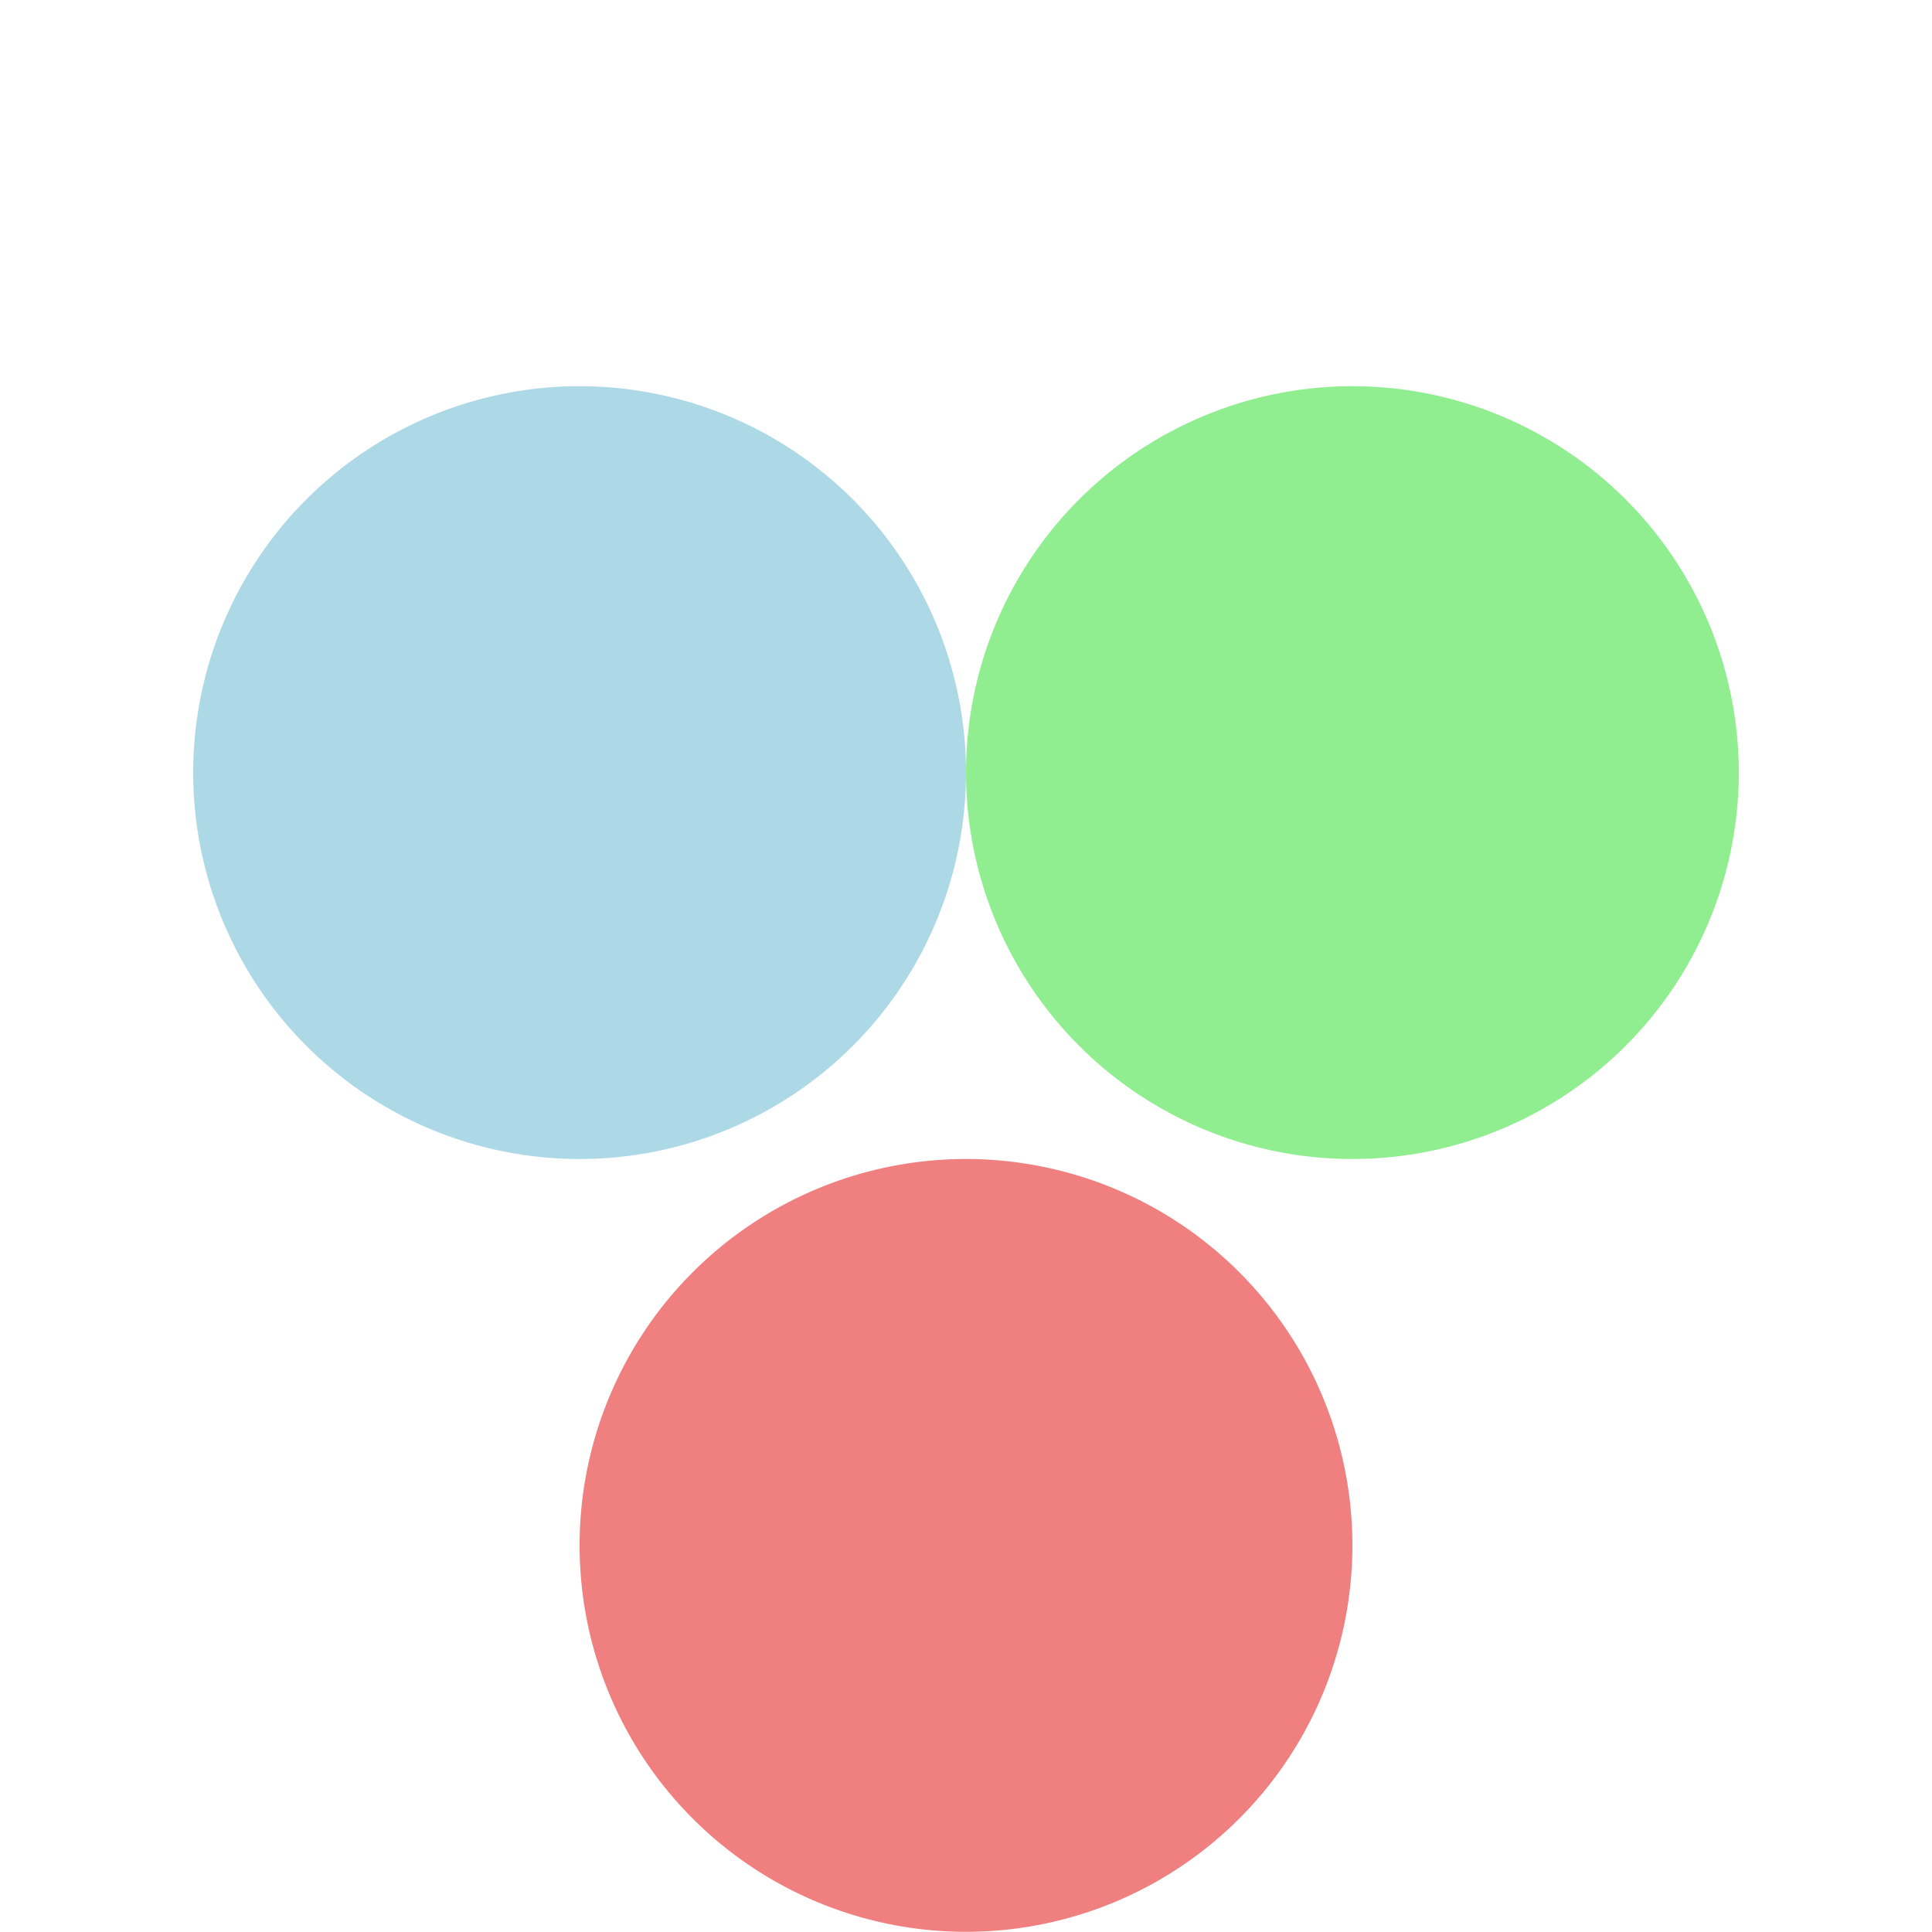
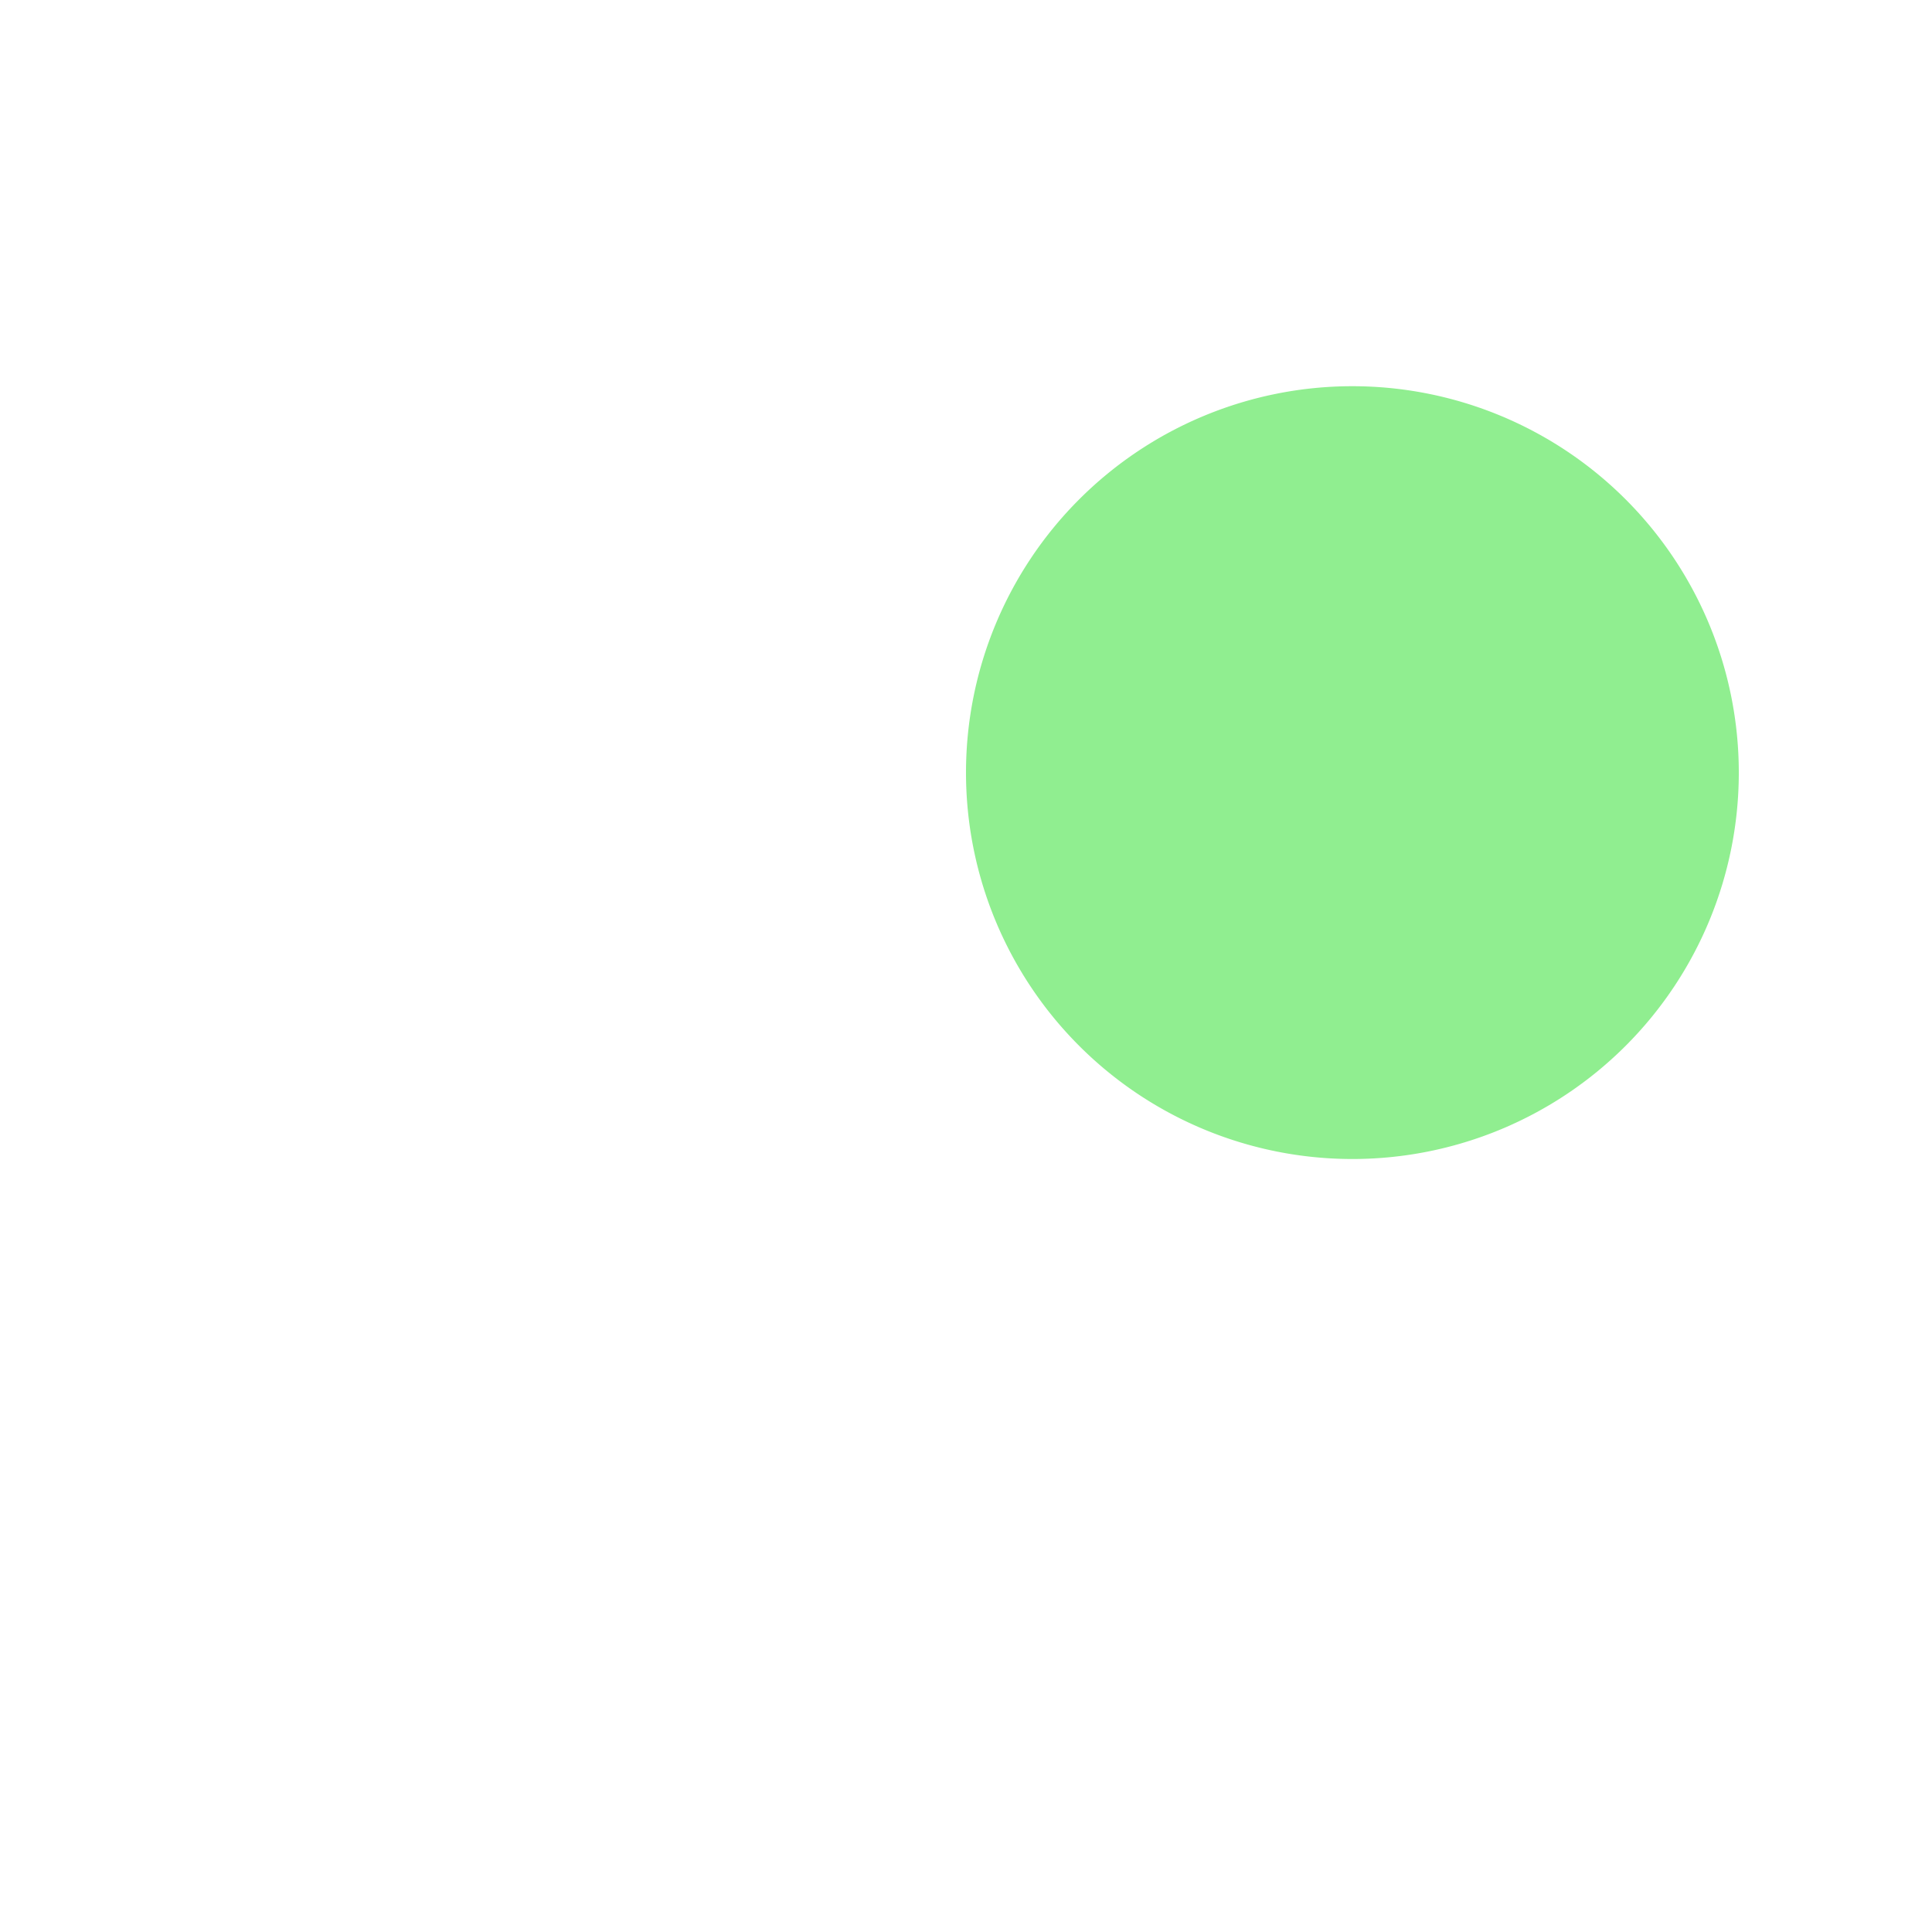
<svg xmlns="http://www.w3.org/2000/svg" width="500" height="500">
  <defs />
  <g>
-     <path fill="lightblue" stroke="none" paint-order="stroke fill markers" d=" M 250 200 A 100 100 0 1 1 250 199.9" />
    <path fill="lightgreen" stroke="none" paint-order="stroke fill markers" d=" M 450 200 A 100 100 0 1 1 450 199.9" />
-     <path fill="lightcoral" stroke="none" paint-order="stroke fill markers" d=" M 350 400 A 100 100 0 1 1 350 399.9" />
  </g>
</svg>